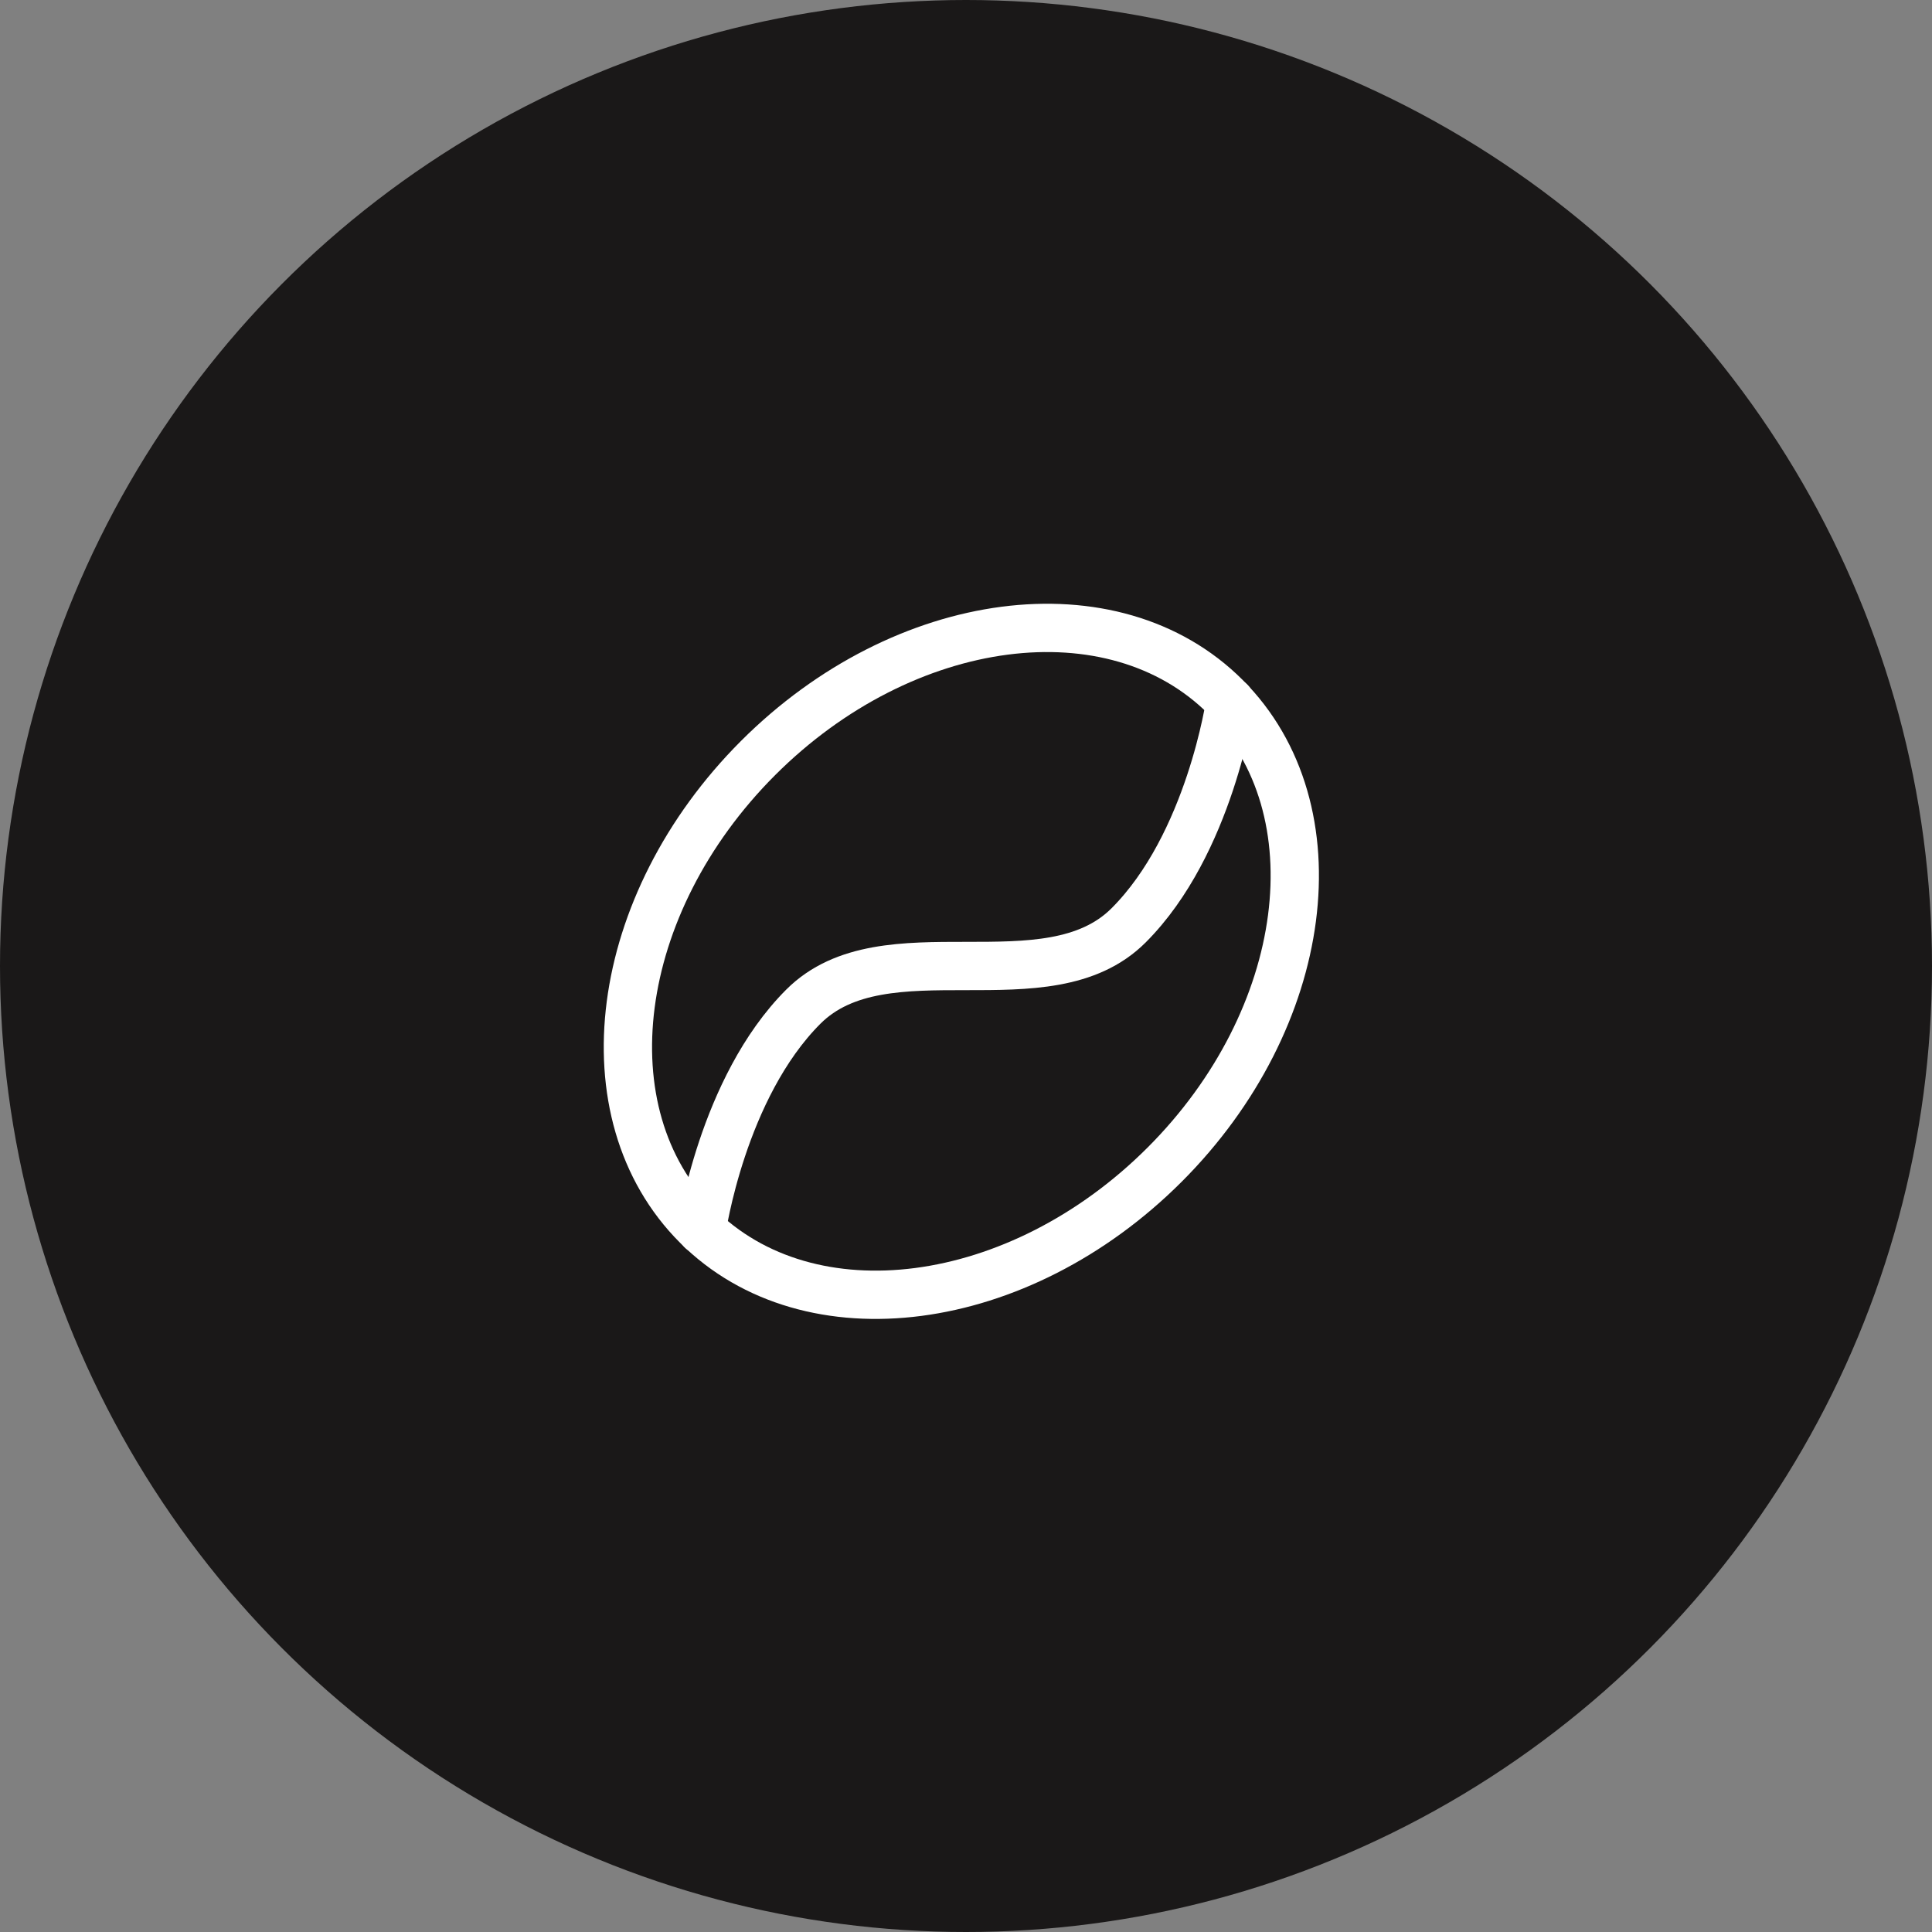
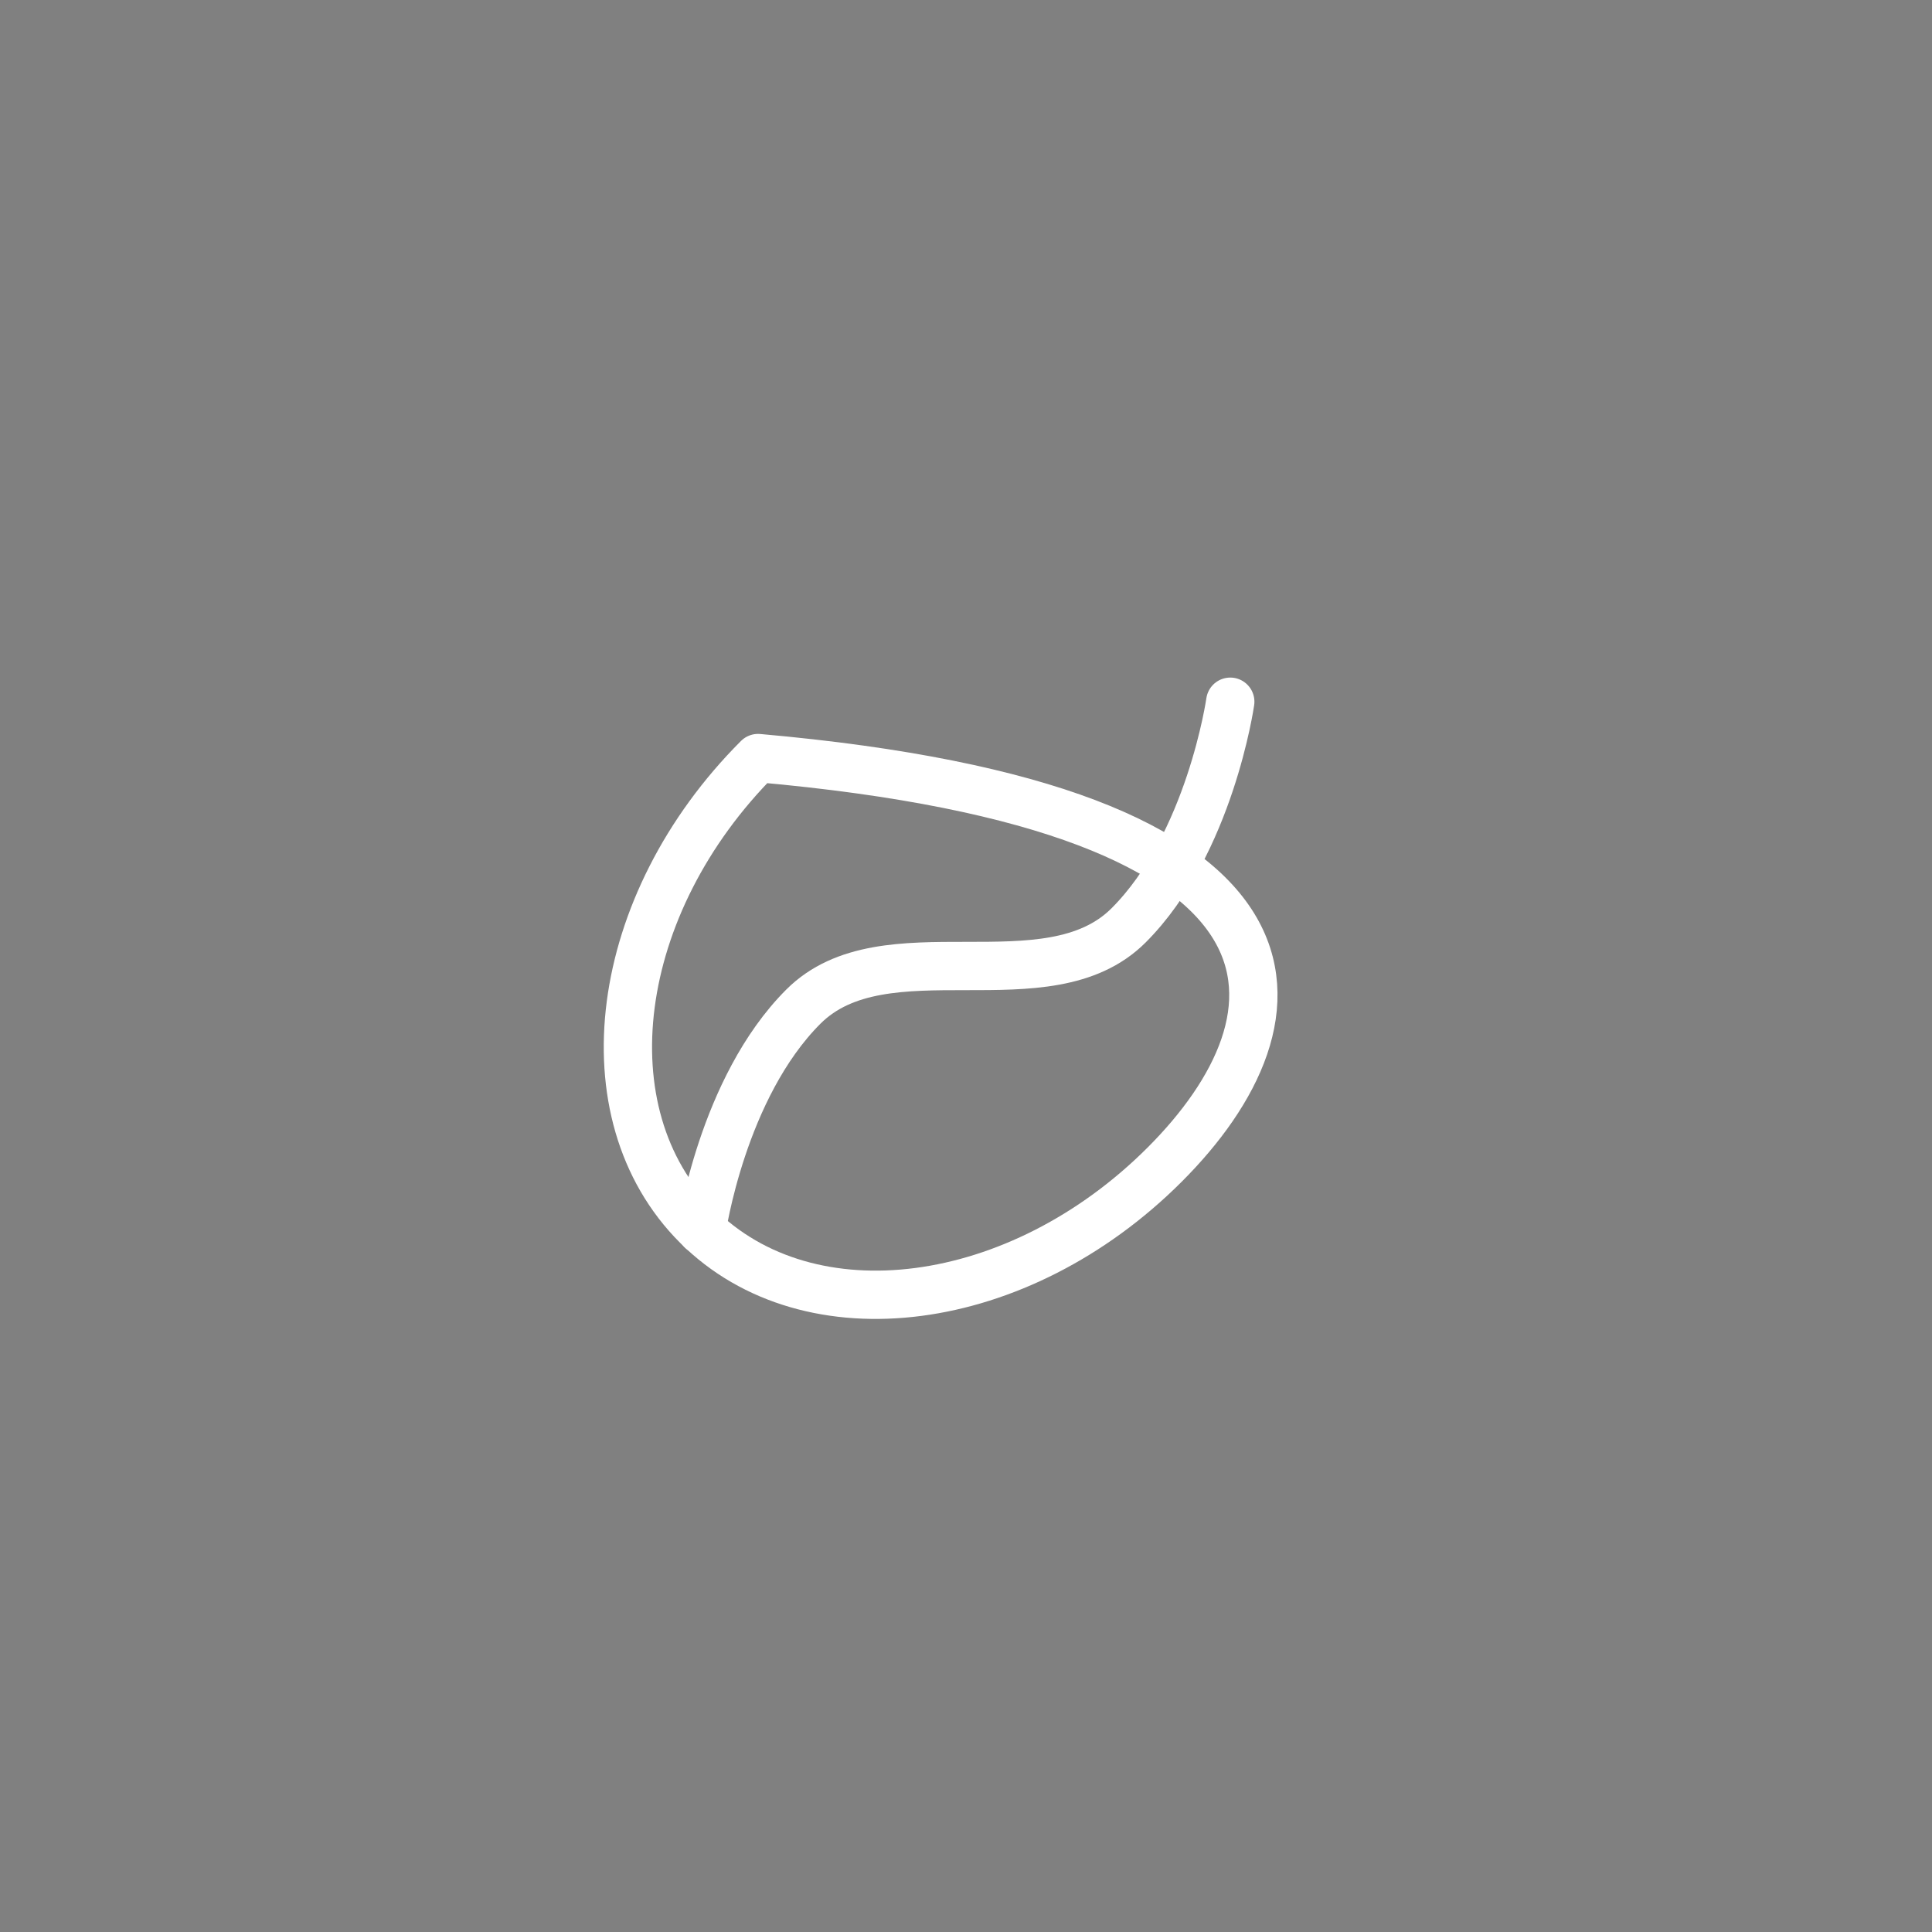
<svg xmlns="http://www.w3.org/2000/svg" width="120" height="120" viewBox="0 0 120 120" fill="none">
  <rect x="0" y="0" width="120" height="120" fill="#808080" stroke="none" />
-   <circle cx="60" cy="60" r="60" fill="#1A1818" />
-   <path d="M72.338 72.338C63.272 81.403 50.269 83.099 43.296 76.126C36.322 69.152 38.018 56.15 47.084 47.084C56.15 38.018 69.152 36.322 76.126 43.296C83.1 50.269 81.403 63.272 72.338 72.338Z" stroke="white" stroke-width="3" stroke-linecap="round" stroke-linejoin="round" />
+   <path d="M72.338 72.338C63.272 81.403 50.269 83.099 43.296 76.126C36.322 69.152 38.018 56.15 47.084 47.084C83.1 50.269 81.403 63.272 72.338 72.338Z" stroke="white" stroke-width="3" stroke-linecap="round" stroke-linejoin="round" />
  <path d="M76.414 43.585C76.414 43.585 75.151 52.424 70.1 57.475C65.05 62.525 54.948 57.475 49.897 62.525C44.847 67.576 43.584 76.415 43.584 76.415" stroke="white" stroke-width="3" stroke-linecap="round" stroke-linejoin="round" />
</svg>